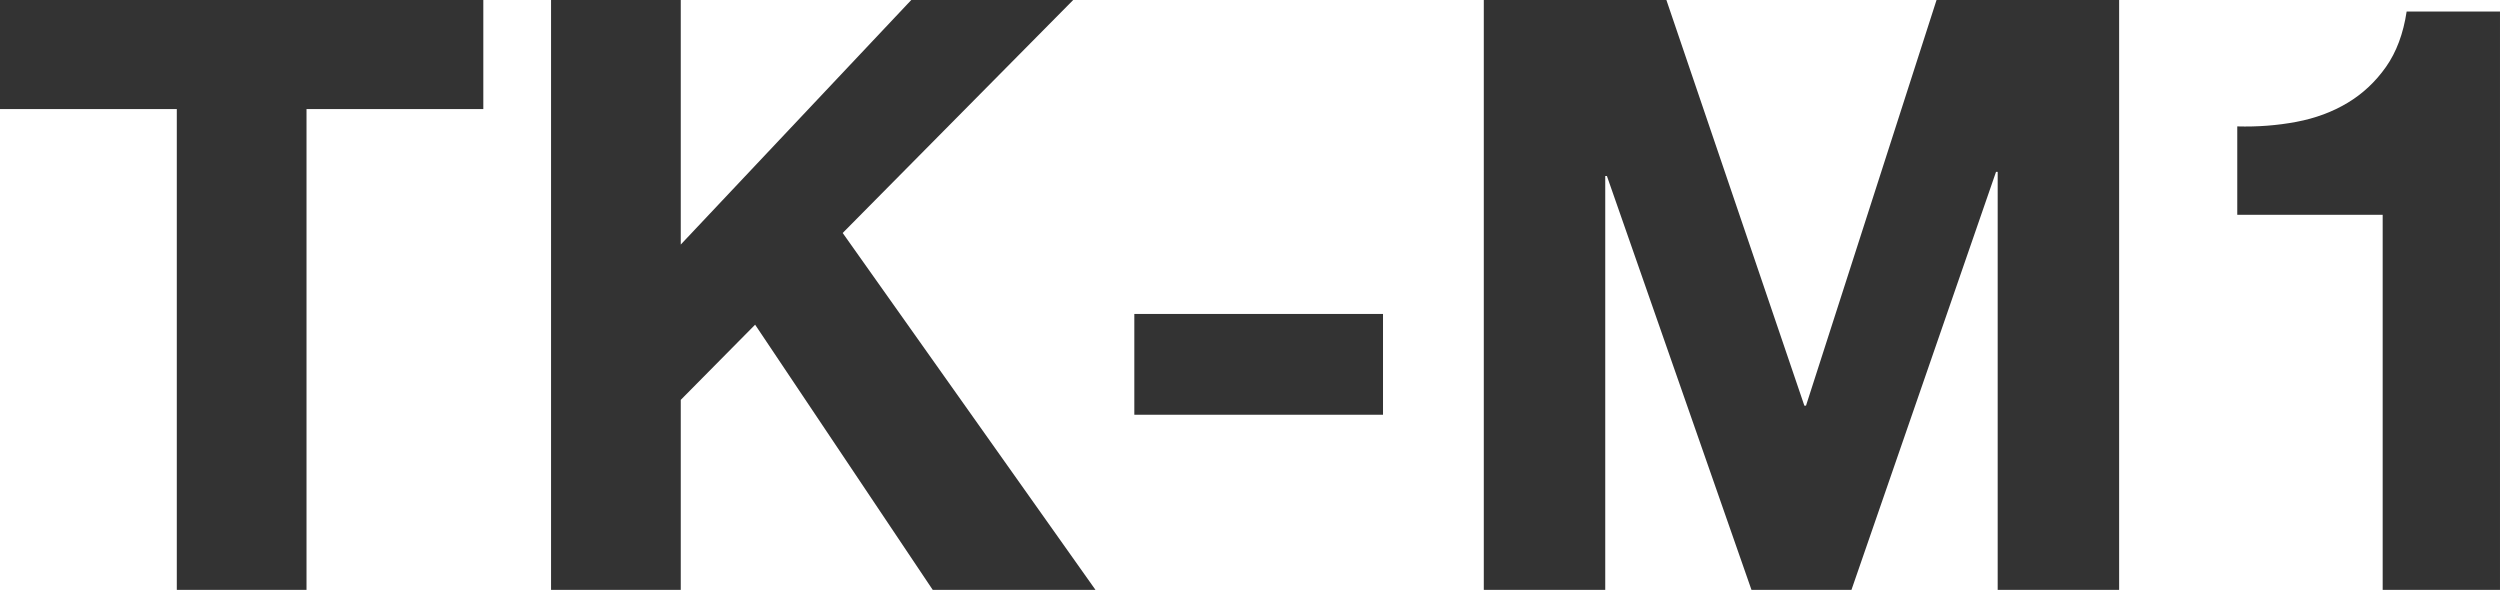
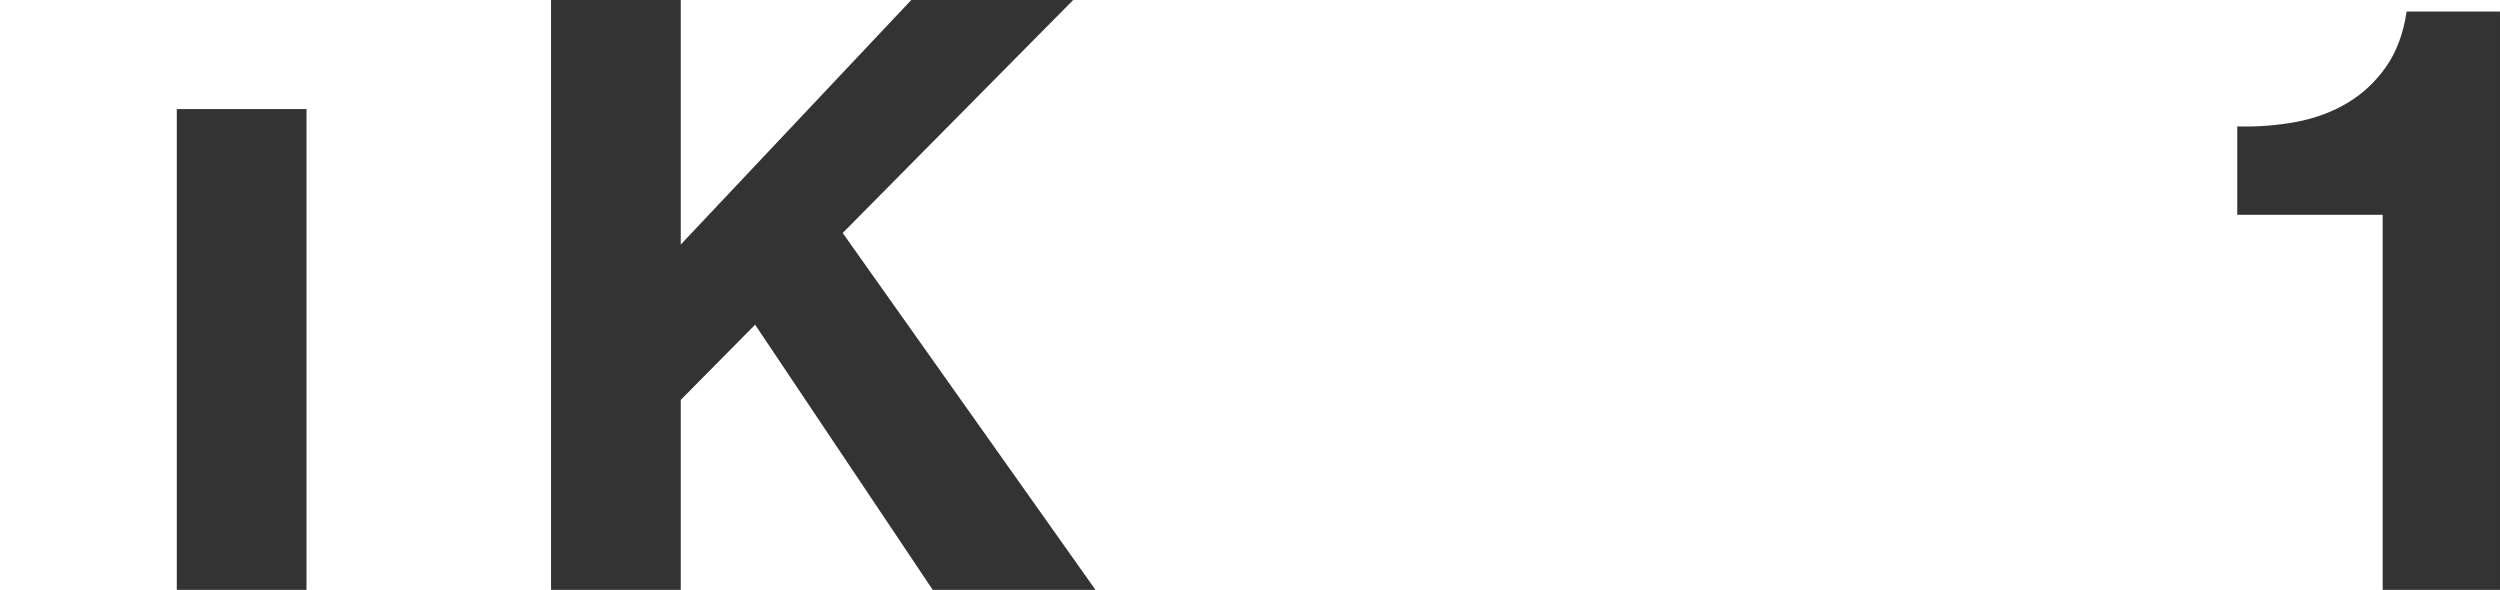
<svg xmlns="http://www.w3.org/2000/svg" id="_レイヤー_2" width="302.598" height="71.4" viewBox="0 0 302.598 71.4">
  <defs>
    <style>.cls-1{fill:#333;}</style>
  </defs>
  <g id="_デザイン">
    <g>
-       <path class="cls-1" d="M0,13.2V0H58.5V13.2h-21.4v58.2h-15.7V13.2H0Z" />
+       <path class="cls-1" d="M0,13.2H58.5V13.2h-21.4v58.2h-15.7V13.2H0Z" />
      <path class="cls-1" d="M82.399,0V29.6L110.299,0h19.6l-27.9,28.2,30.6,43.2h-19.7l-21.5-32.1-9,9.1v23h-15.7V0h15.7Z" />
-       <path class="cls-1" d="M167.398,38v12.2h-30.1v-12.2h30.1Z" />
-       <path class="cls-1" d="M201.698,0l16.7,49.1h.2L234.398,0h22.1V71.4h-14.7V20.8h-.2l-17.5,50.6h-12.1l-17.5-50.1h-.2v50.1h-14.7V0h22.1Z" />
      <path class="cls-1" d="M288.397,71.4V26h-17.6V15.3c2.466,.067,4.85-.116,7.15-.55,2.3-.433,4.366-1.2,6.2-2.3,1.833-1.1,3.383-2.55,4.65-4.35,1.266-1.8,2.1-4.033,2.5-6.7h11.3V71.4h-14.2Z" />
    </g>
  </g>
</svg>